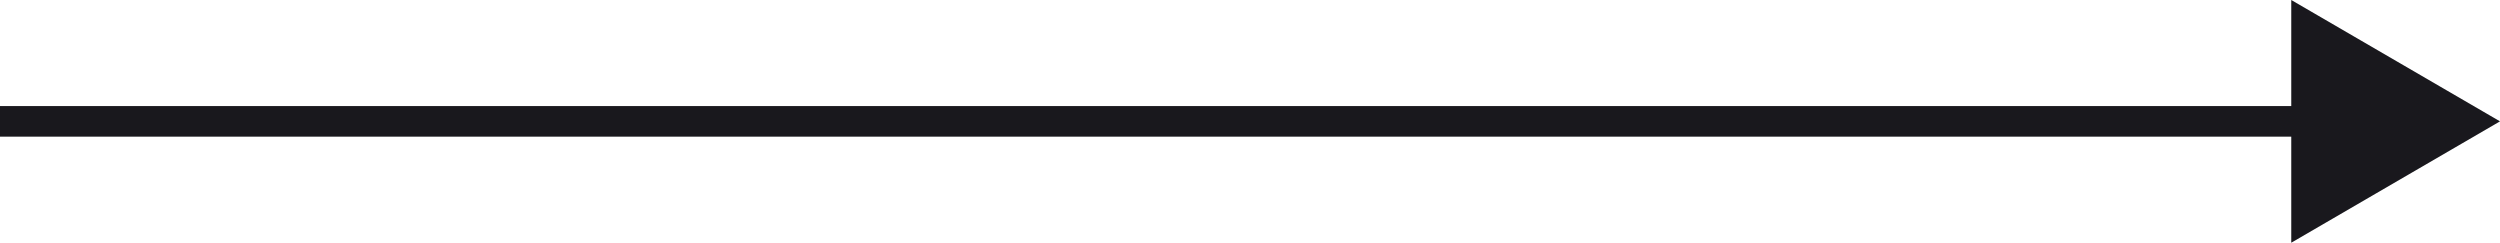
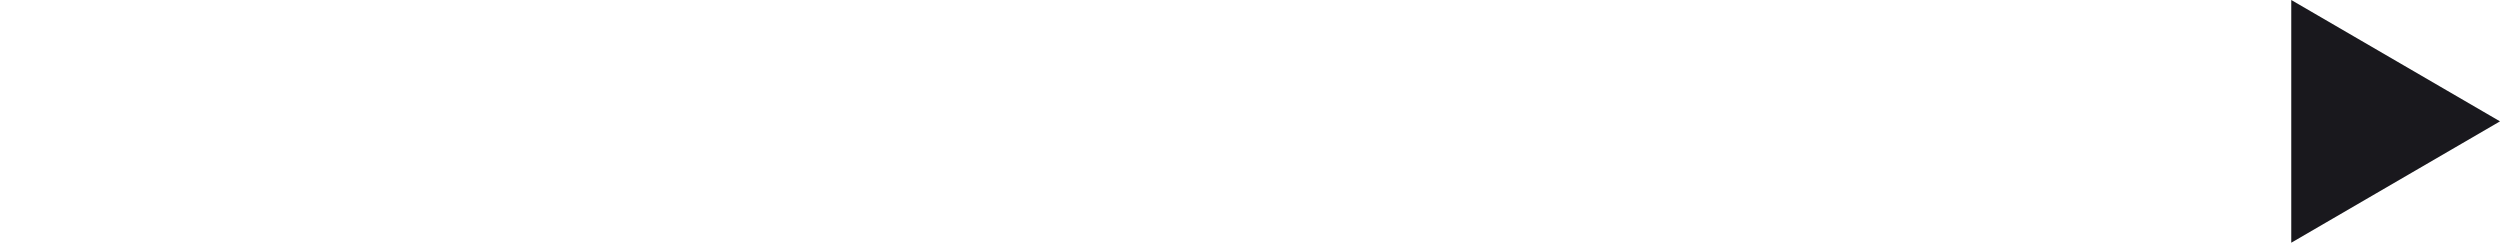
<svg xmlns="http://www.w3.org/2000/svg" id="Слой_1" data-name="Слой 1" viewBox="0 0 51.5 5">
  <defs>
    <style>.cls-1{fill:none;stroke:#19181d;stroke-miterlimit:10;stroke-width:0.63px;}.cls-2{fill:#19181d;}</style>
  </defs>
-   <line class="cls-1" y1="2.5" x2="47.9" y2="2.5" />
  <polygon class="cls-2" points="47.2 5 51.5 2.5 47.2 0 47.2 5" />
</svg>